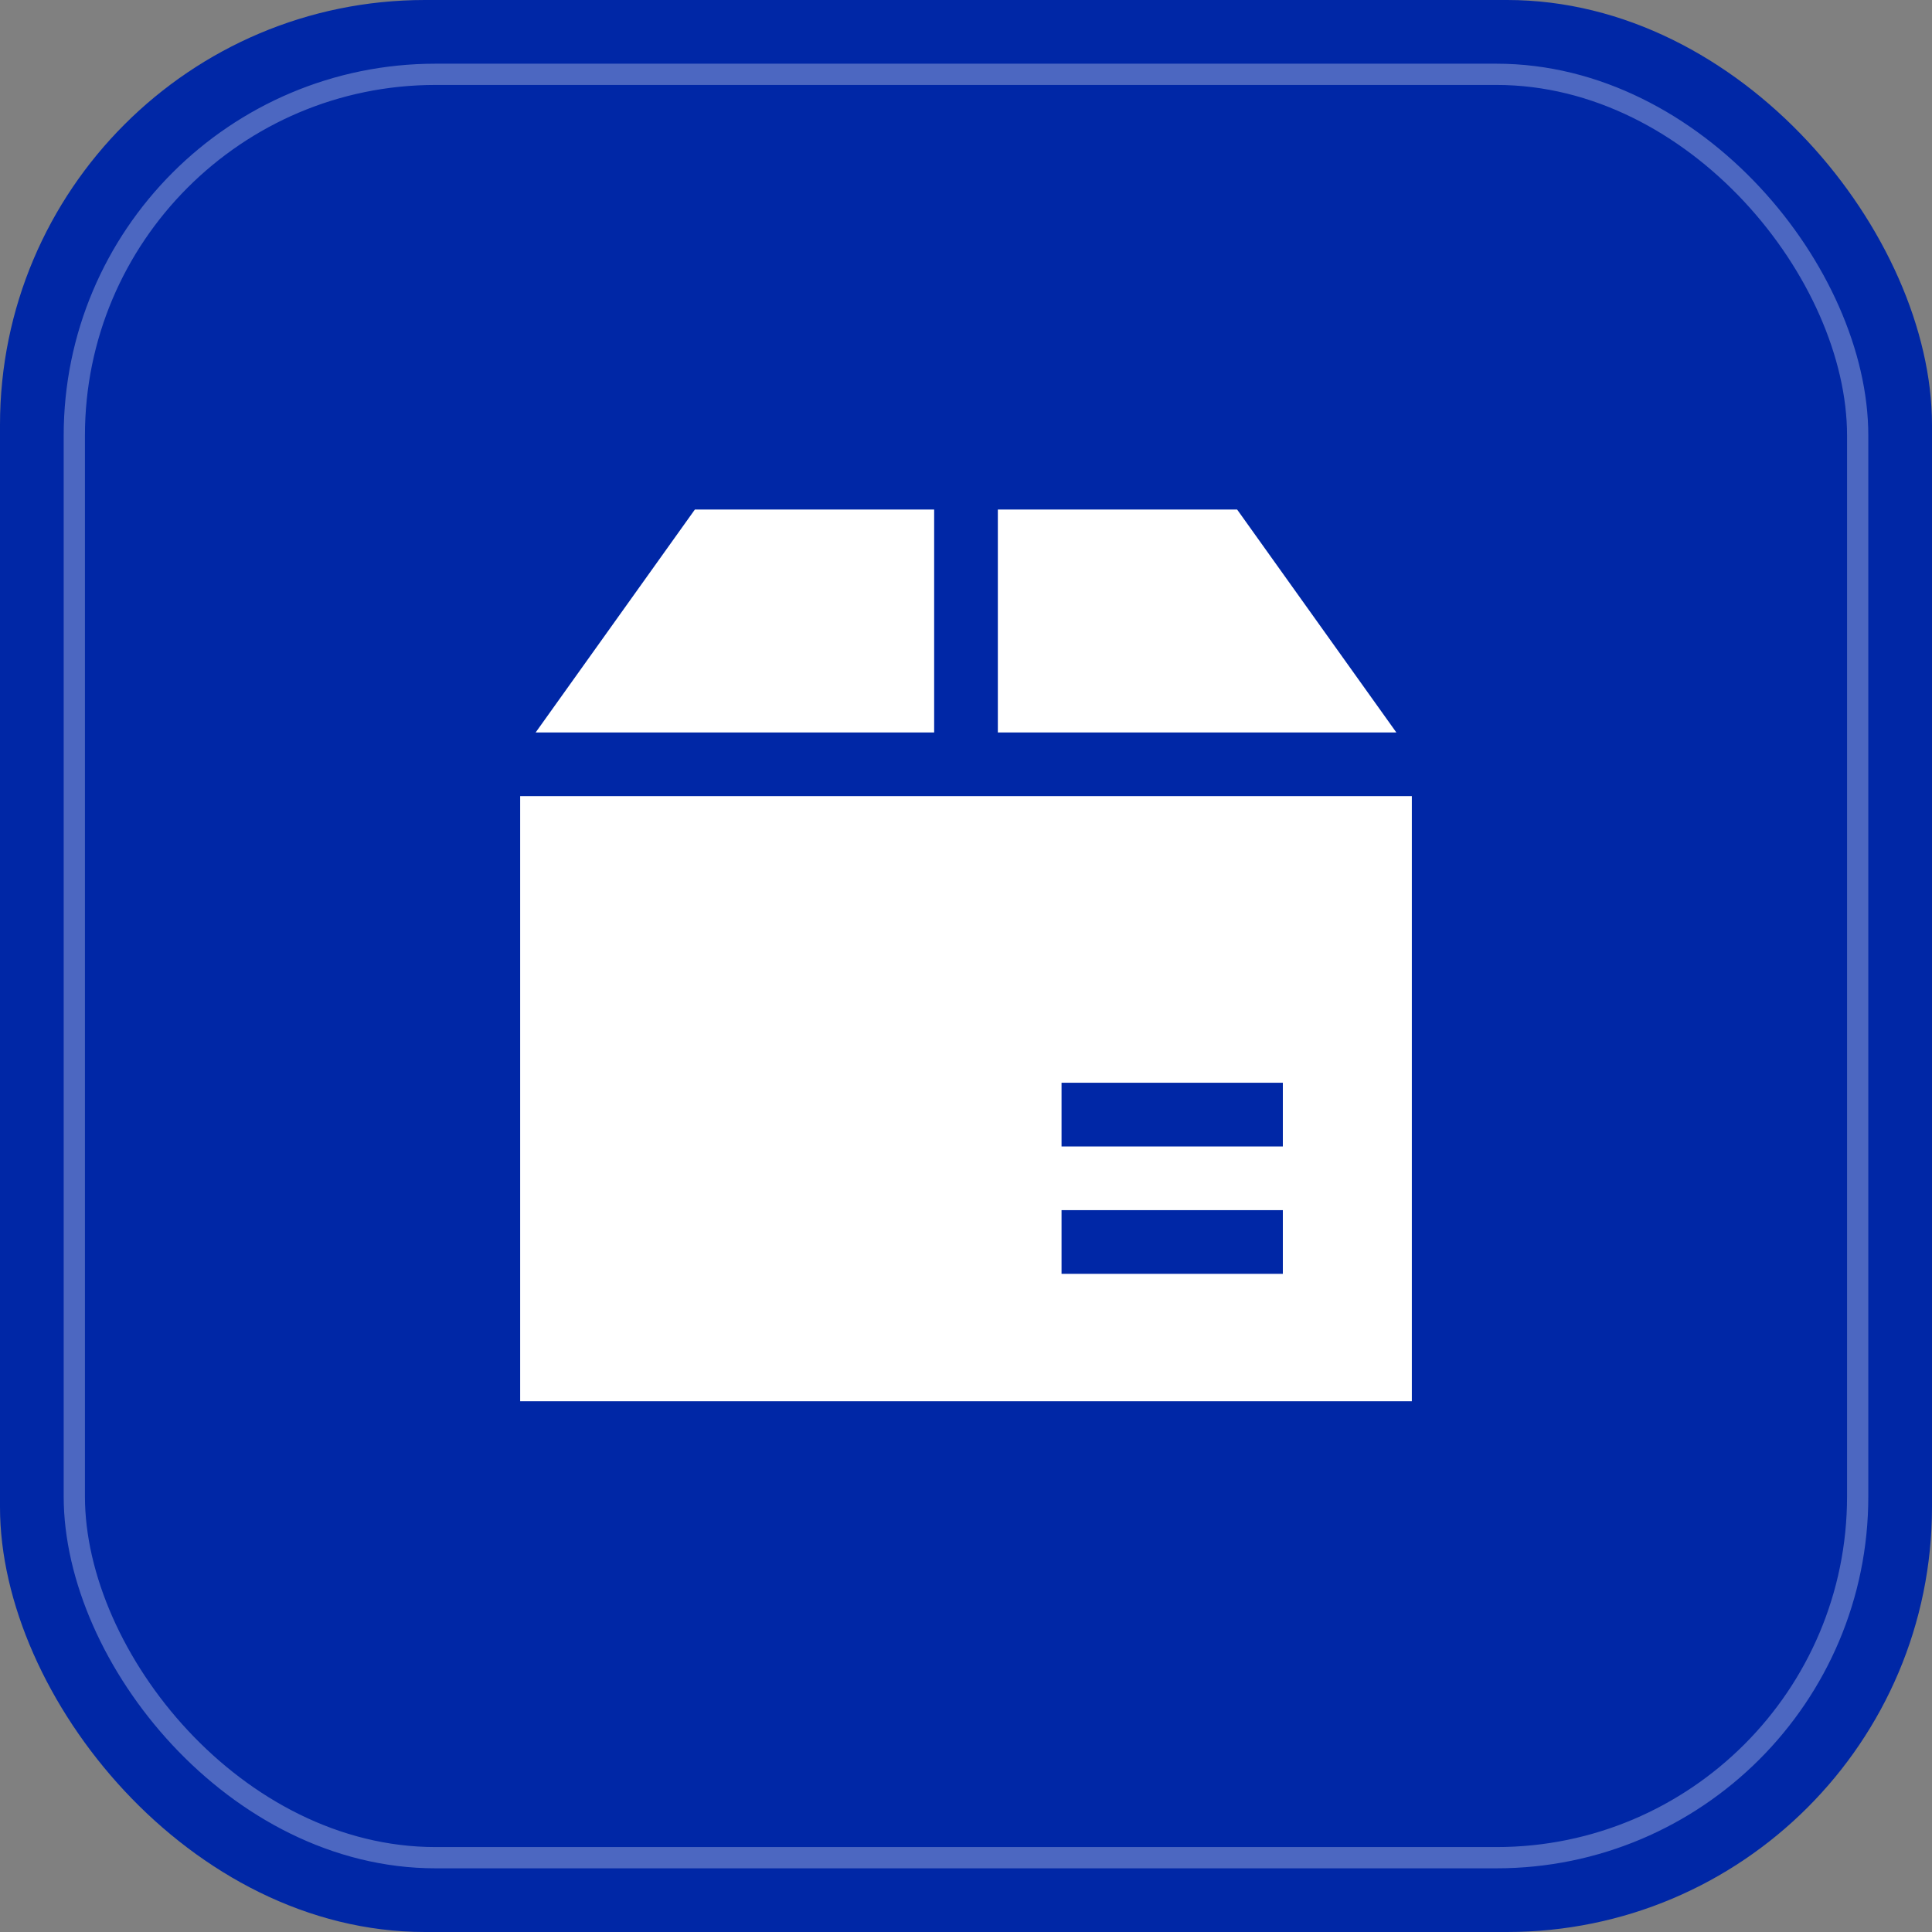
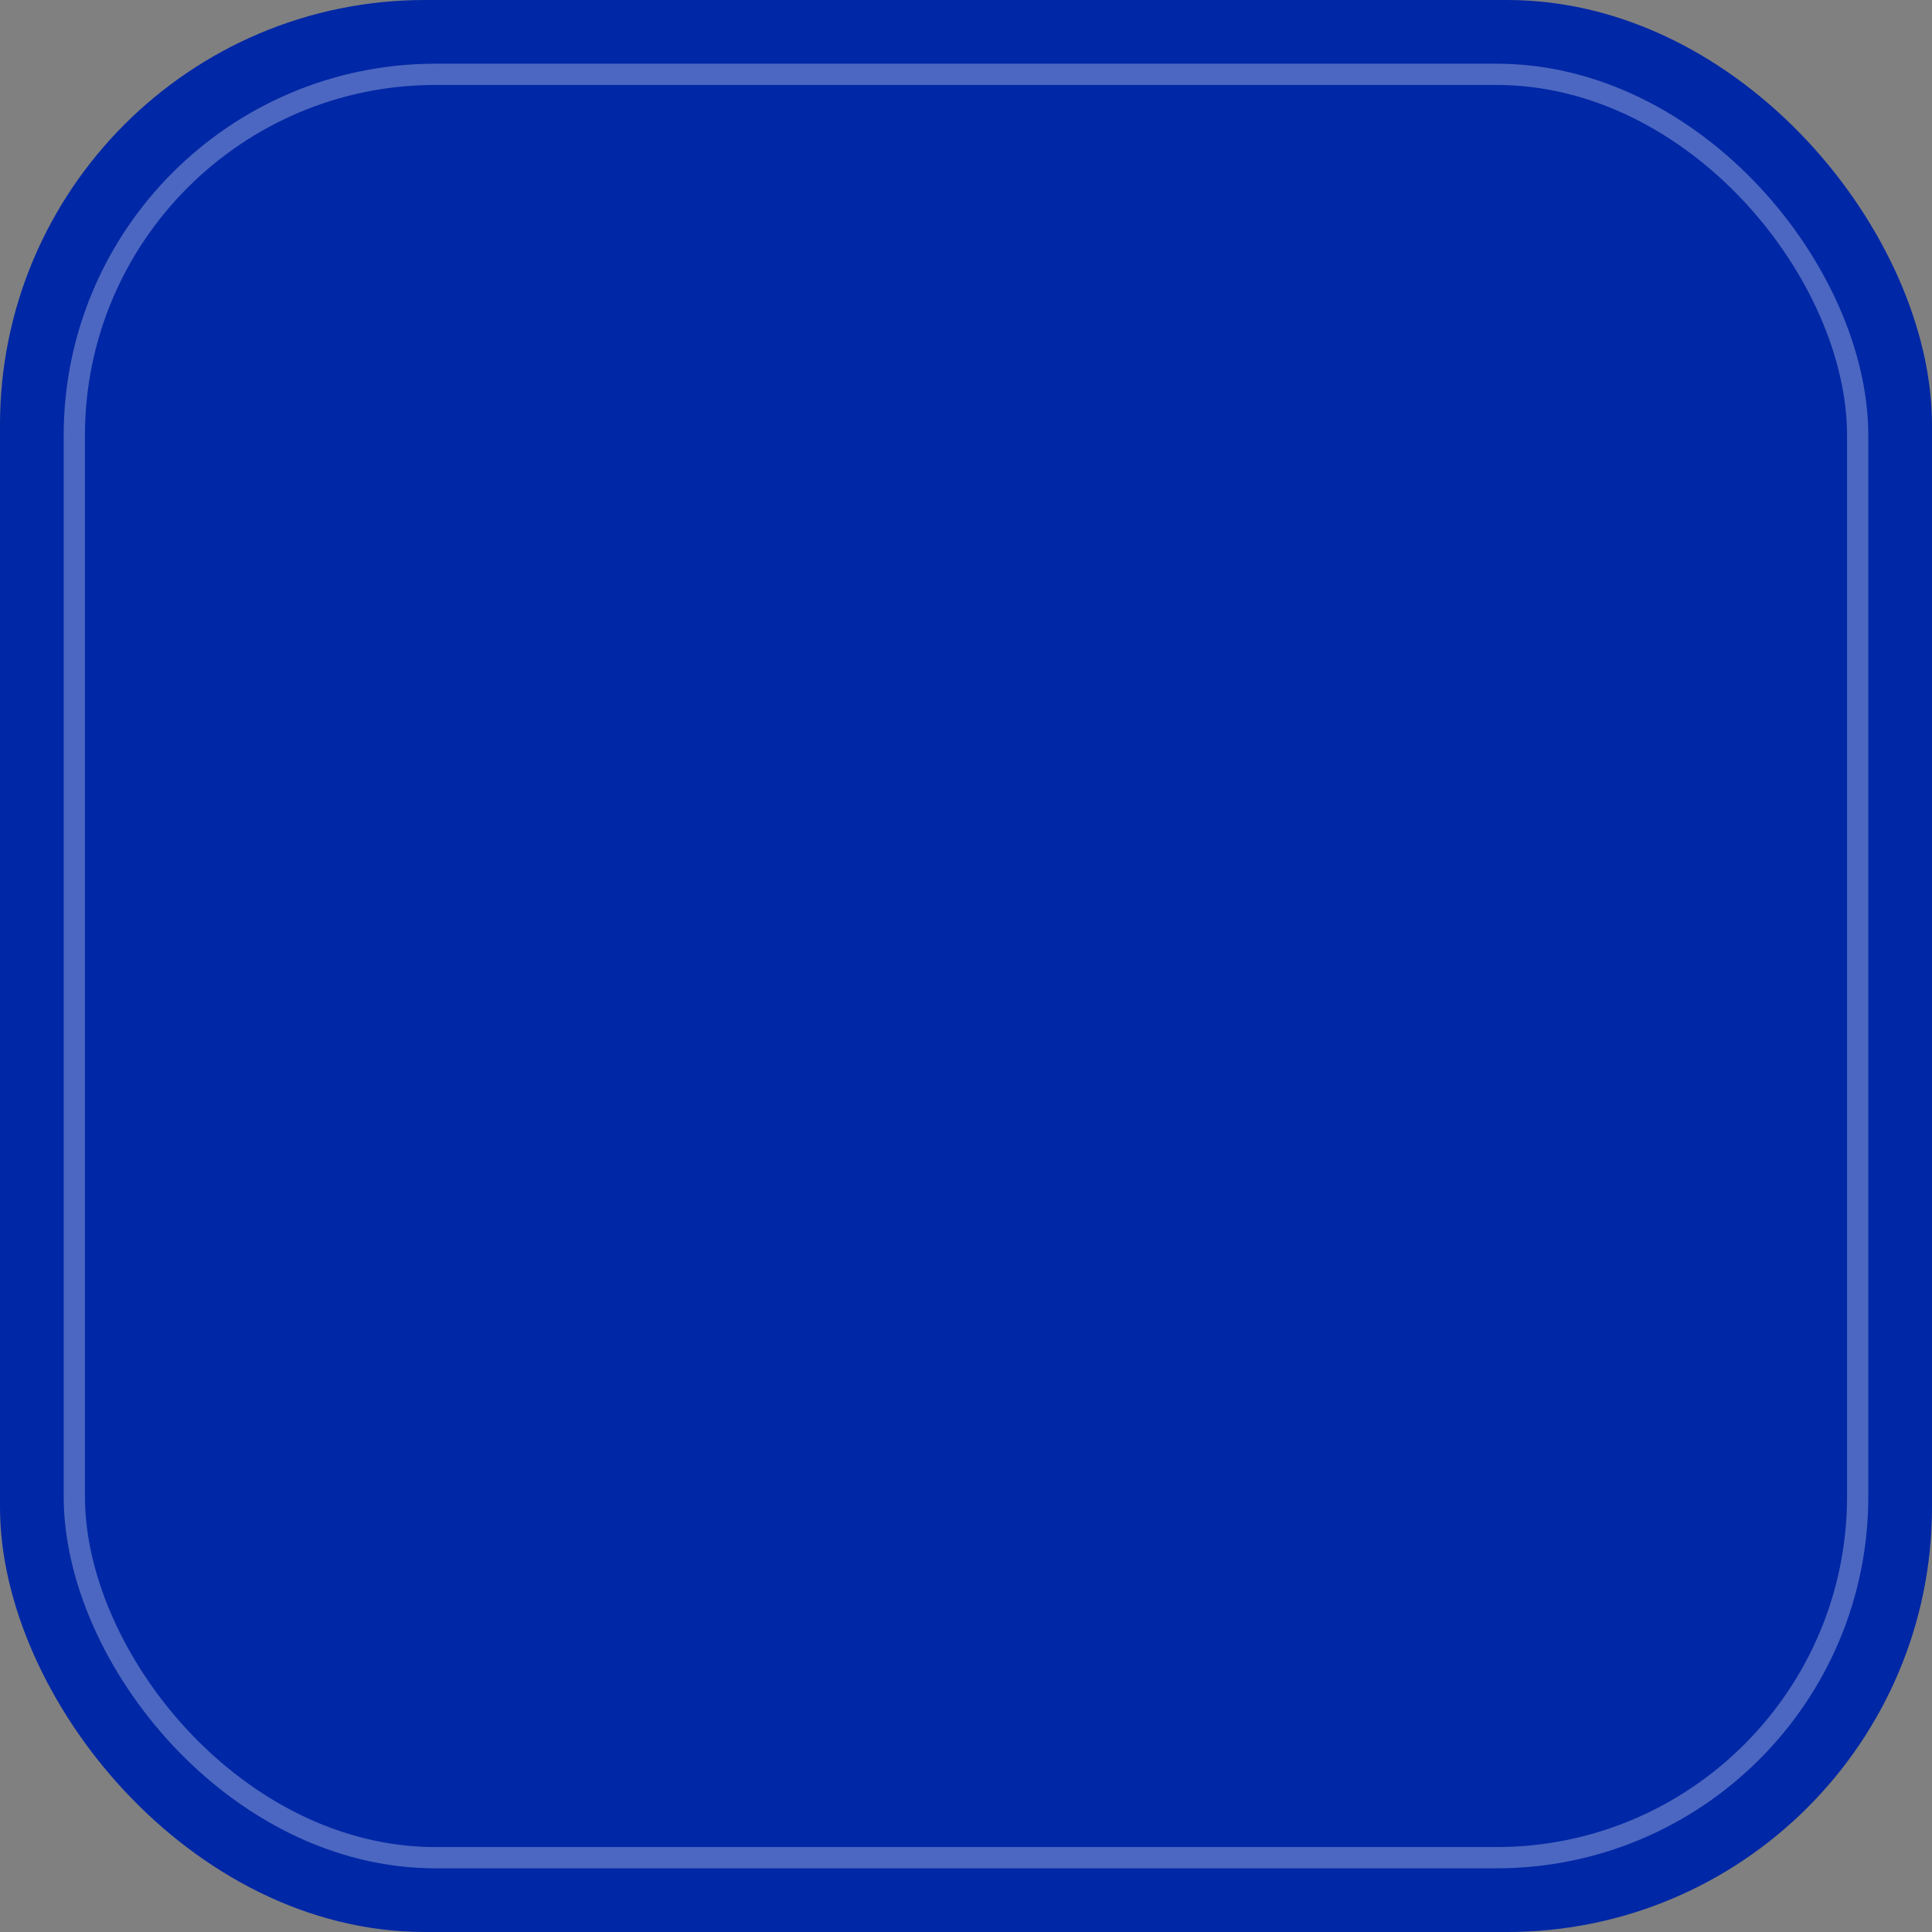
<svg xmlns="http://www.w3.org/2000/svg" width="130" height="130" viewBox="0 0 130 130" fill="none">
  <rect x="0" y="0" width="130" height="130" fill="#808080" stroke="none" />
  <rect width="130" height="130" rx="28.595" fill="#0027A6" />
  <rect opacity="0.3" x="5" y="5.001" width="119.999" height="119.999" rx="24.306" stroke="white" stroke-width="1.43" />
-   <path d="M46.756 34.286L36.042 49.286H62.857V34.286H46.756ZM67.143 34.286V49.286H93.958L83.244 34.286H67.143ZM35 53.571V94.286H95V53.571H35ZM71.429 72.857H86.32V77.143H71.429V72.857ZM71.429 81.428H86.32V85.714H71.429V81.428Z" fill="white" />
</svg>